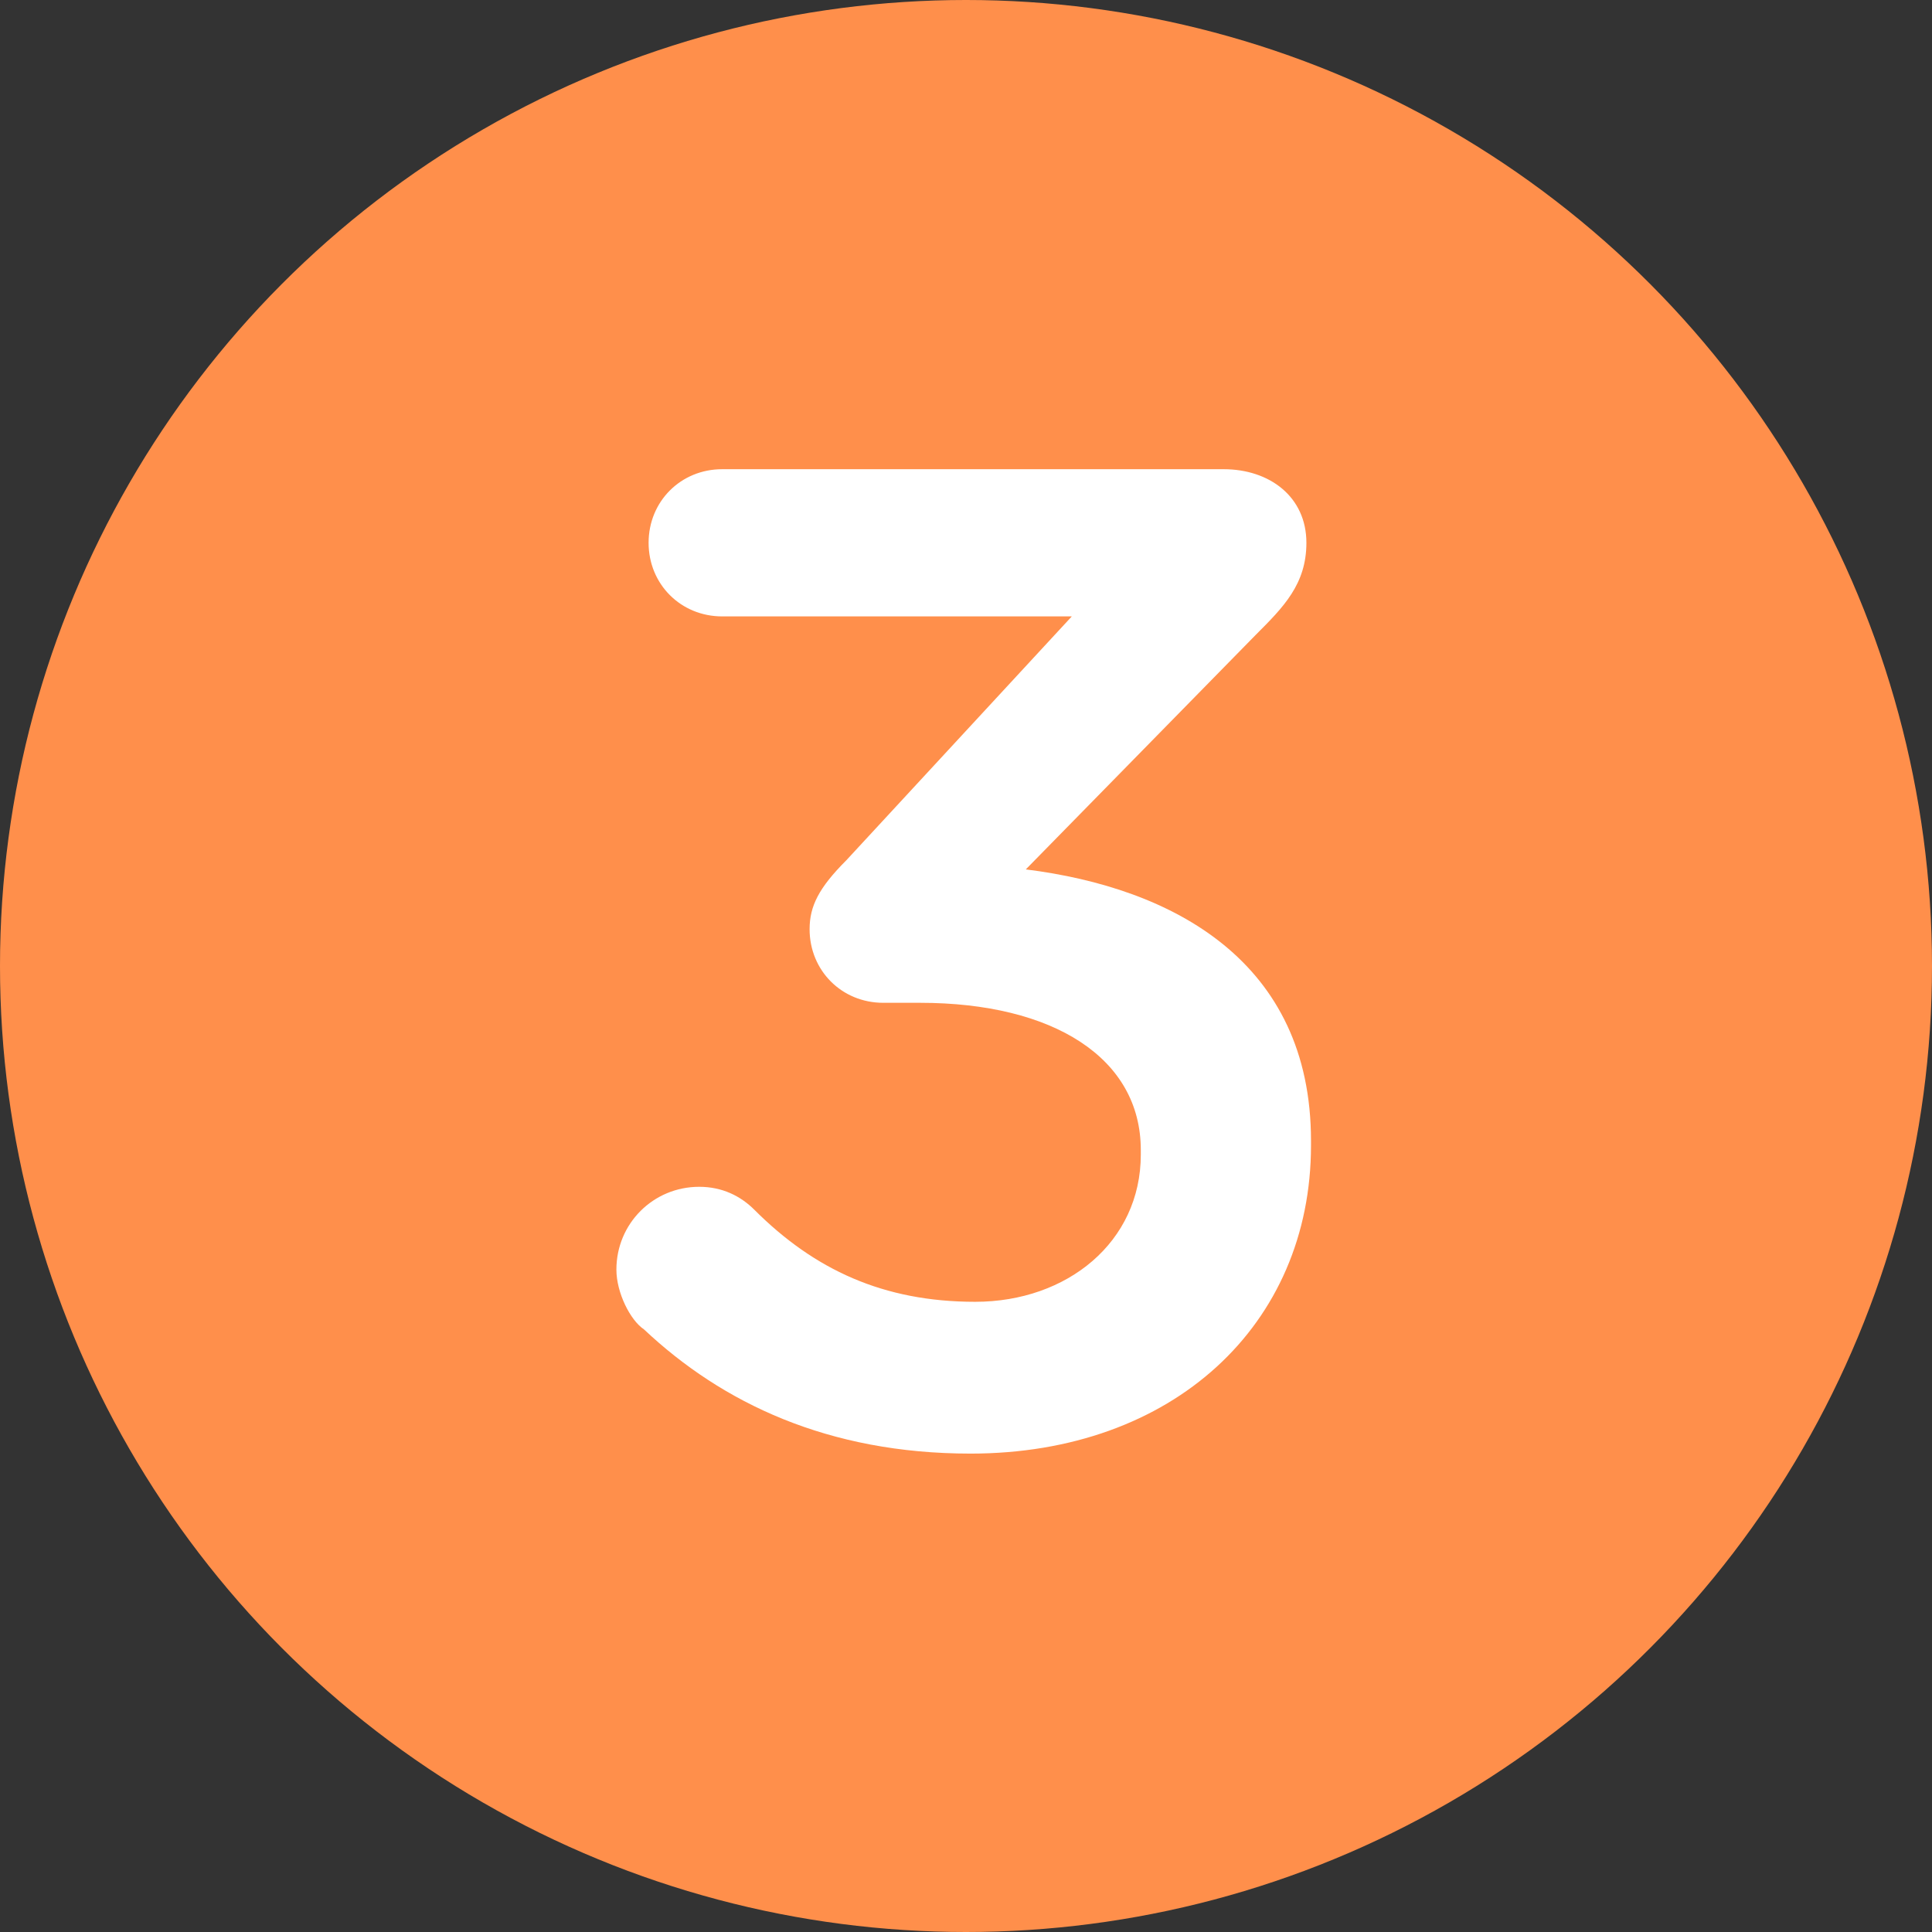
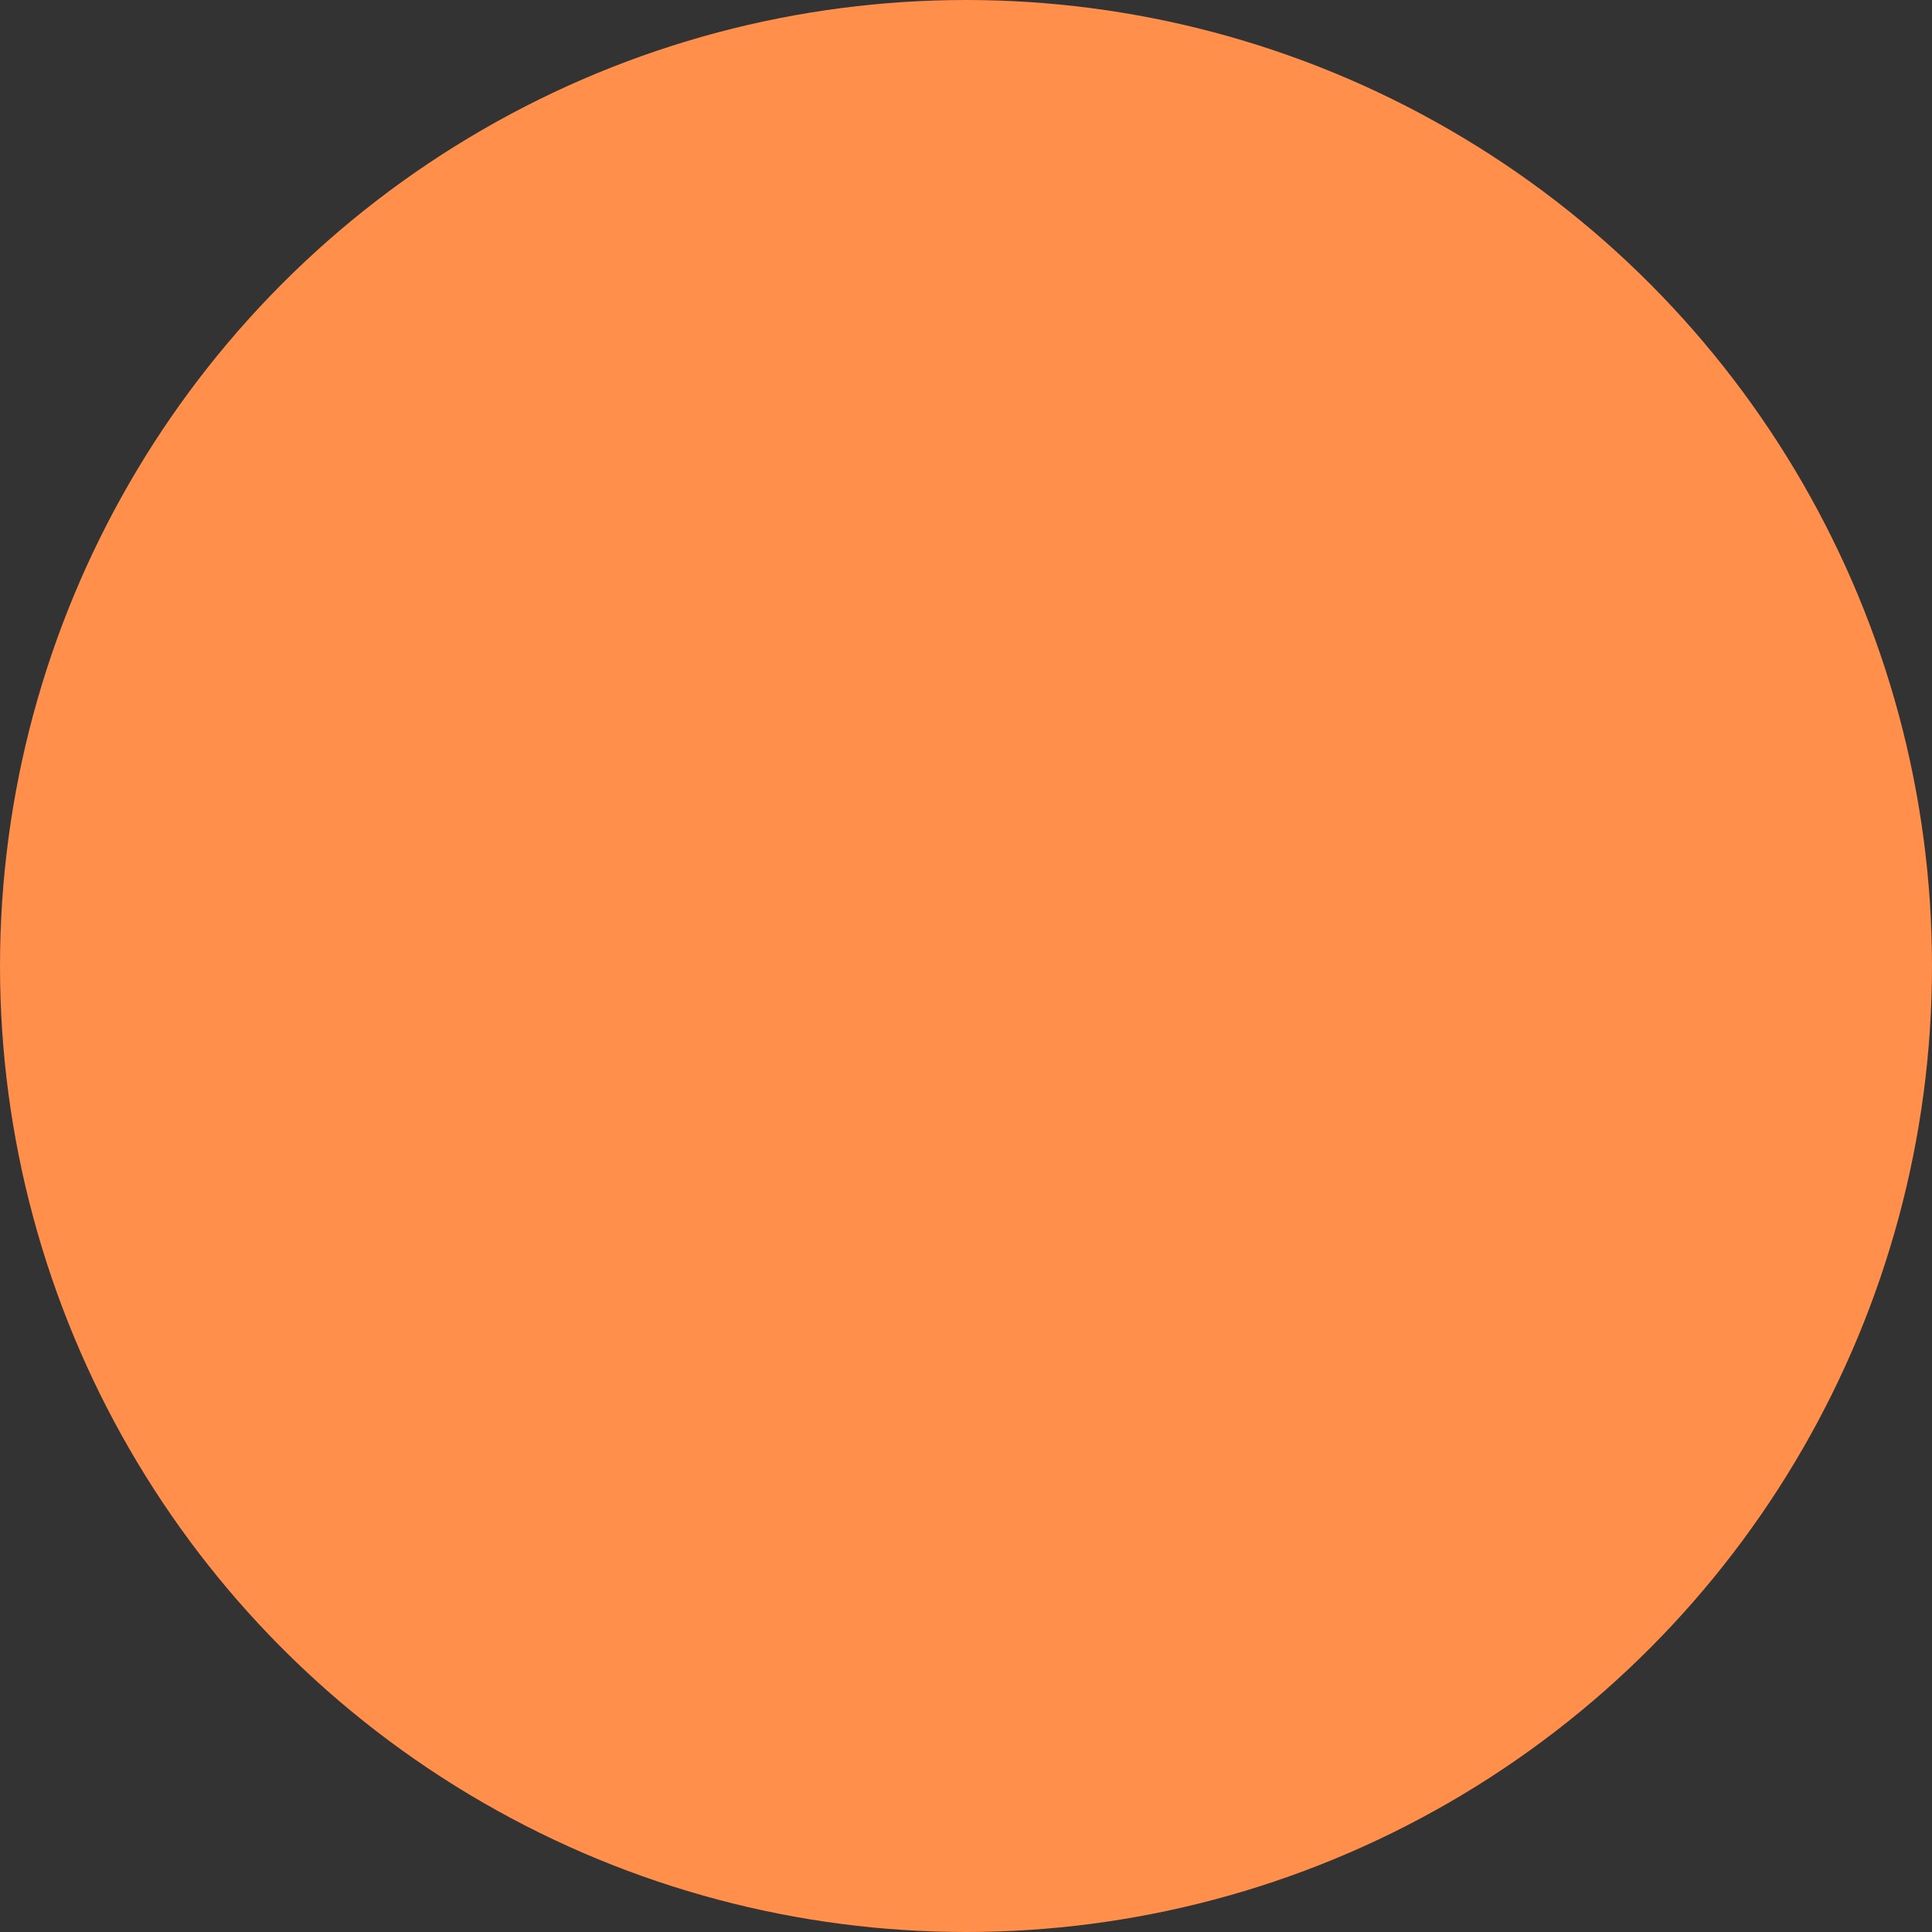
<svg xmlns="http://www.w3.org/2000/svg" id="Layer_1" x="0px" y="0px" viewBox="0 0 42 42" style="enable-background:new 0 0 42 42;" xml:space="preserve">
  <rect x="0" y="0" width="42" height="42" fill="#333333" stroke="none" />
  <style type="text/css">	.st0{fill:#FF8F4B;}	.st1{fill:#FFFFFF;}</style>
  <ellipse class="st0" cx="21" cy="21" rx="21" ry="21" />
-   <path class="st1" d="M21.1,31.6c4.4,0,7.4-2.8,7.4-6.7v-0.1c0-3.9-3-5.5-6.2-5.9l5-5.1c0.6-0.6,1.1-1.1,1.1-2c0-1-0.8-1.6-1.8-1.6 H15.7c-0.9,0-1.6,0.7-1.6,1.6c0,0.9,0.7,1.6,1.6,1.6h7.6l-4.9,5.3c-0.6,0.6-0.8,1-0.8,1.5c0,0.9,0.7,1.6,1.6,1.6h0.8 c2.9,0,4.8,1.2,4.8,3.2v0.1c0,1.9-1.6,3.2-3.6,3.2c-2,0-3.5-0.7-4.8-2c-0.3-0.3-0.7-0.5-1.2-0.5c-1,0-1.8,0.8-1.8,1.8 c0,0.5,0.3,1.1,0.6,1.3C15.7,30.5,18,31.6,21.1,31.6z" />
</svg>